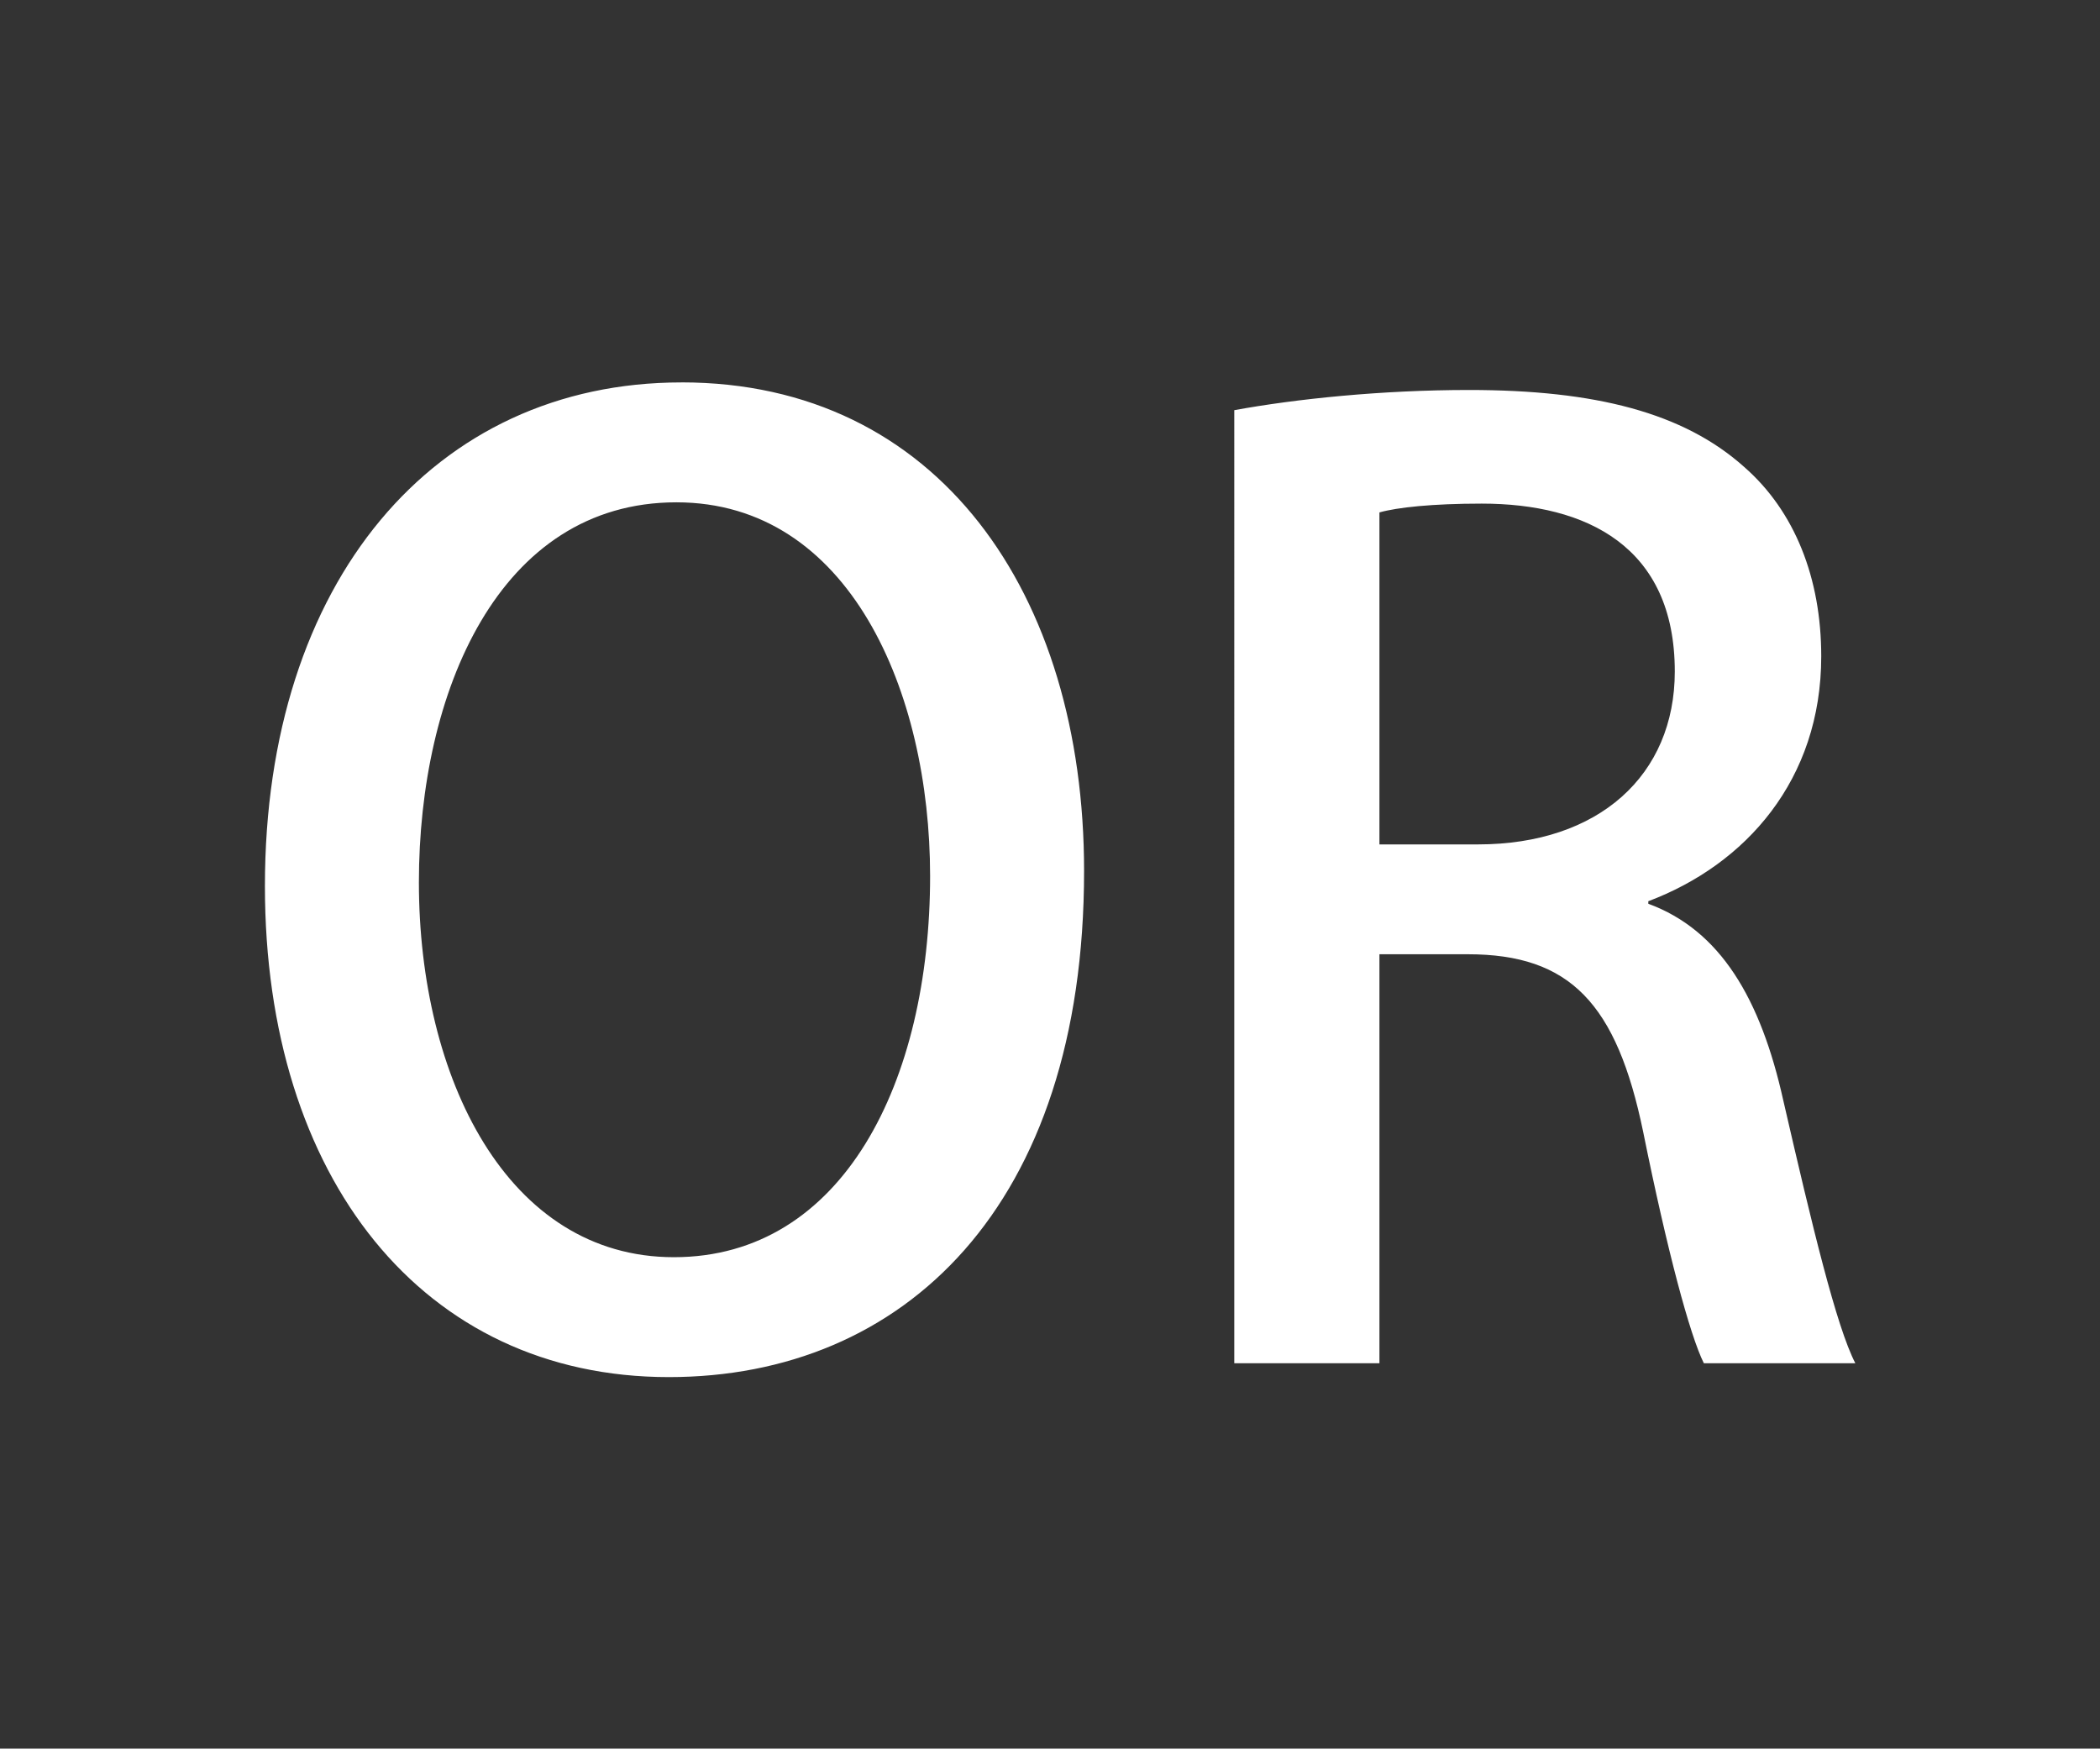
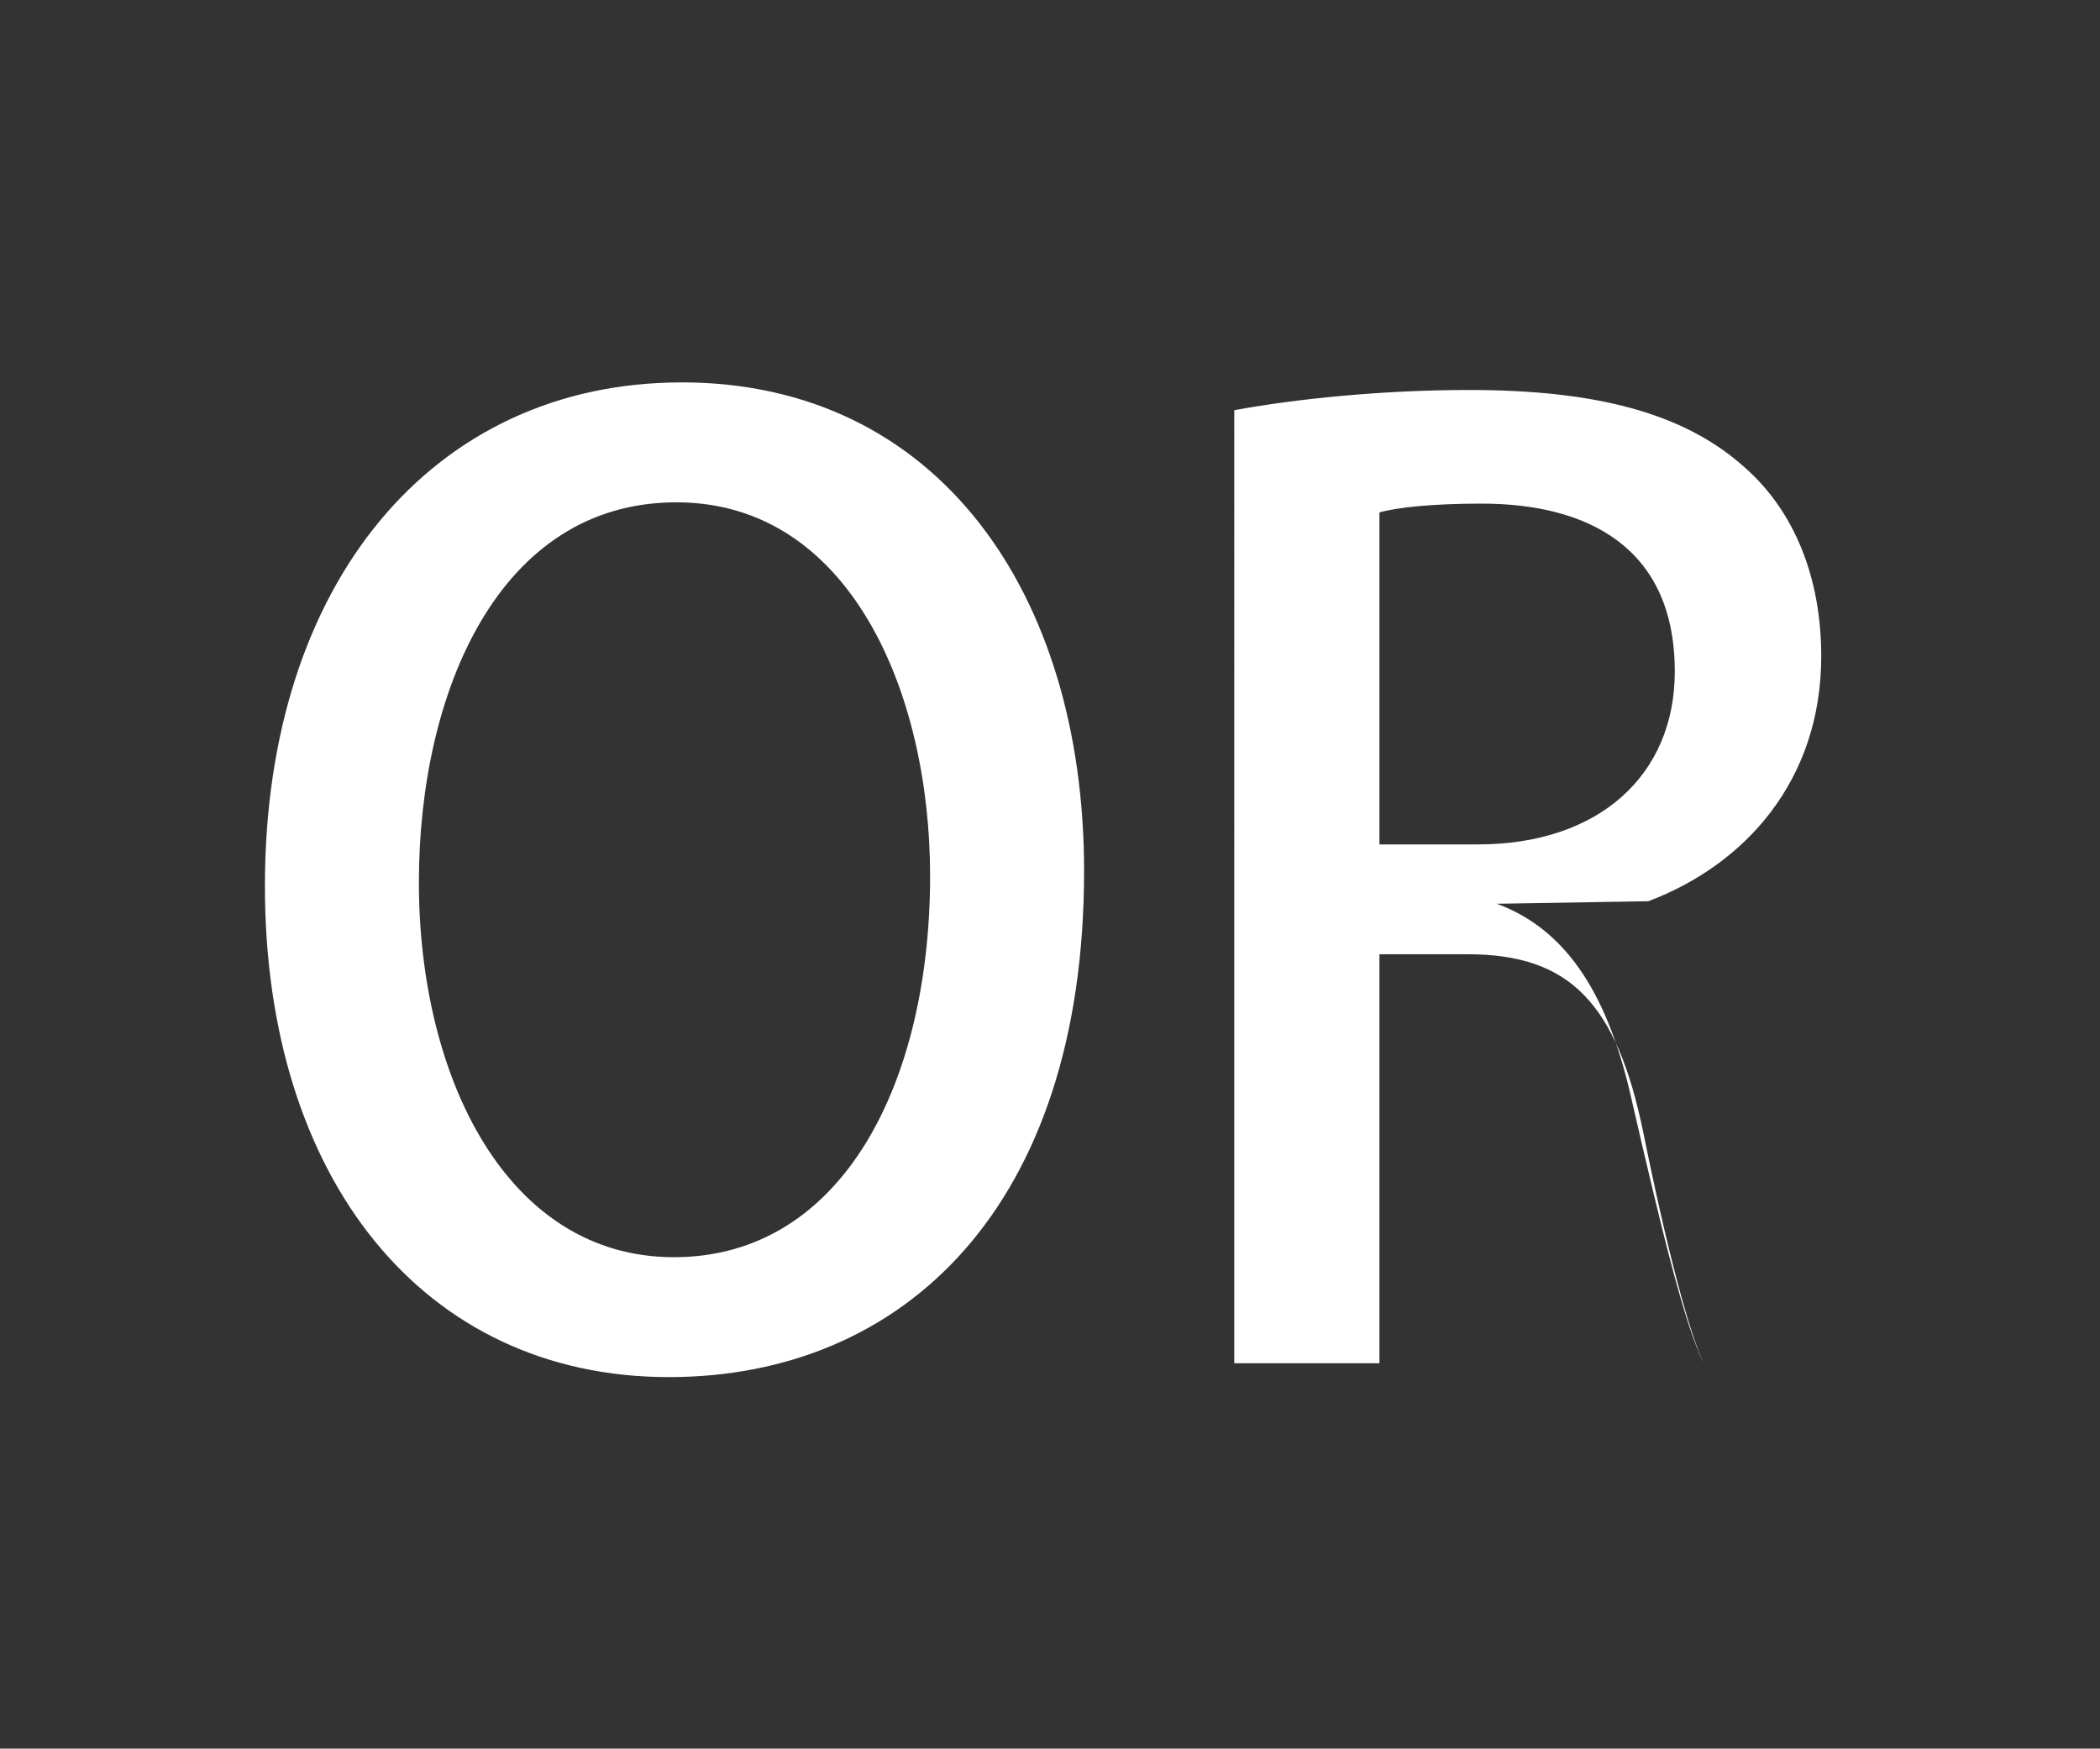
<svg xmlns="http://www.w3.org/2000/svg" width="58.85" height="49" viewBox="0 0 58.85 49">
  <rect x="0" y="0" width="58.85" height="49" fill="#333333" stroke="none" />
-   <path d="M19.097 10.716c-6.933 0-11.673 5.589-11.673 14.113 0 8.171 4.421 13.76 11.319 13.76 6.58 0 11.637-4.775 11.637-14.184 0-7.782-4.103-13.69-11.283-13.69zm-.142 3.36c4.846 0 7.11 5.306 7.11 10.47 0 5.766-2.44 10.683-7.18 10.683-4.67 0-7.146-5.023-7.146-10.506 0-5.306 2.229-10.647 7.216-10.647zm27.237 11.178c2.723-1.026 4.846-3.396 4.846-6.862 0-2.193-.743-4.068-2.158-5.306-1.698-1.521-4.174-2.158-7.711-2.158-2.44 0-4.846.248-6.58.566V38.2h4.068V26.74h2.476c2.866 0 4.174 1.379 4.917 4.987.672 3.325 1.309 5.695 1.698 6.473h4.245c-.53-1.026-1.203-3.82-2.017-7.357-.636-2.866-1.768-4.776-3.784-5.518zm-7.535-1.592v-9.303c.496-.141 1.486-.247 2.866-.247 2.935 0 5.411 1.202 5.411 4.704 0 2.9-2.122 4.846-5.518 4.846z" fill="#fff" />
+   <path d="M19.097 10.716c-6.933 0-11.673 5.589-11.673 14.113 0 8.171 4.421 13.76 11.319 13.76 6.58 0 11.637-4.775 11.637-14.184 0-7.782-4.103-13.69-11.283-13.69zm-.142 3.36c4.846 0 7.11 5.306 7.11 10.47 0 5.766-2.44 10.683-7.18 10.683-4.67 0-7.146-5.023-7.146-10.506 0-5.306 2.229-10.647 7.216-10.647zm27.237 11.178c2.723-1.026 4.846-3.396 4.846-6.862 0-2.193-.743-4.068-2.158-5.306-1.698-1.521-4.174-2.158-7.711-2.158-2.44 0-4.846.248-6.58.566V38.2h4.068V26.74h2.476c2.866 0 4.174 1.379 4.917 4.987.672 3.325 1.309 5.695 1.698 6.473c-.53-1.026-1.203-3.82-2.017-7.357-.636-2.866-1.768-4.776-3.784-5.518zm-7.535-1.592v-9.303c.496-.141 1.486-.247 2.866-.247 2.935 0 5.411 1.202 5.411 4.704 0 2.9-2.122 4.846-5.518 4.846z" fill="#fff" />
</svg>